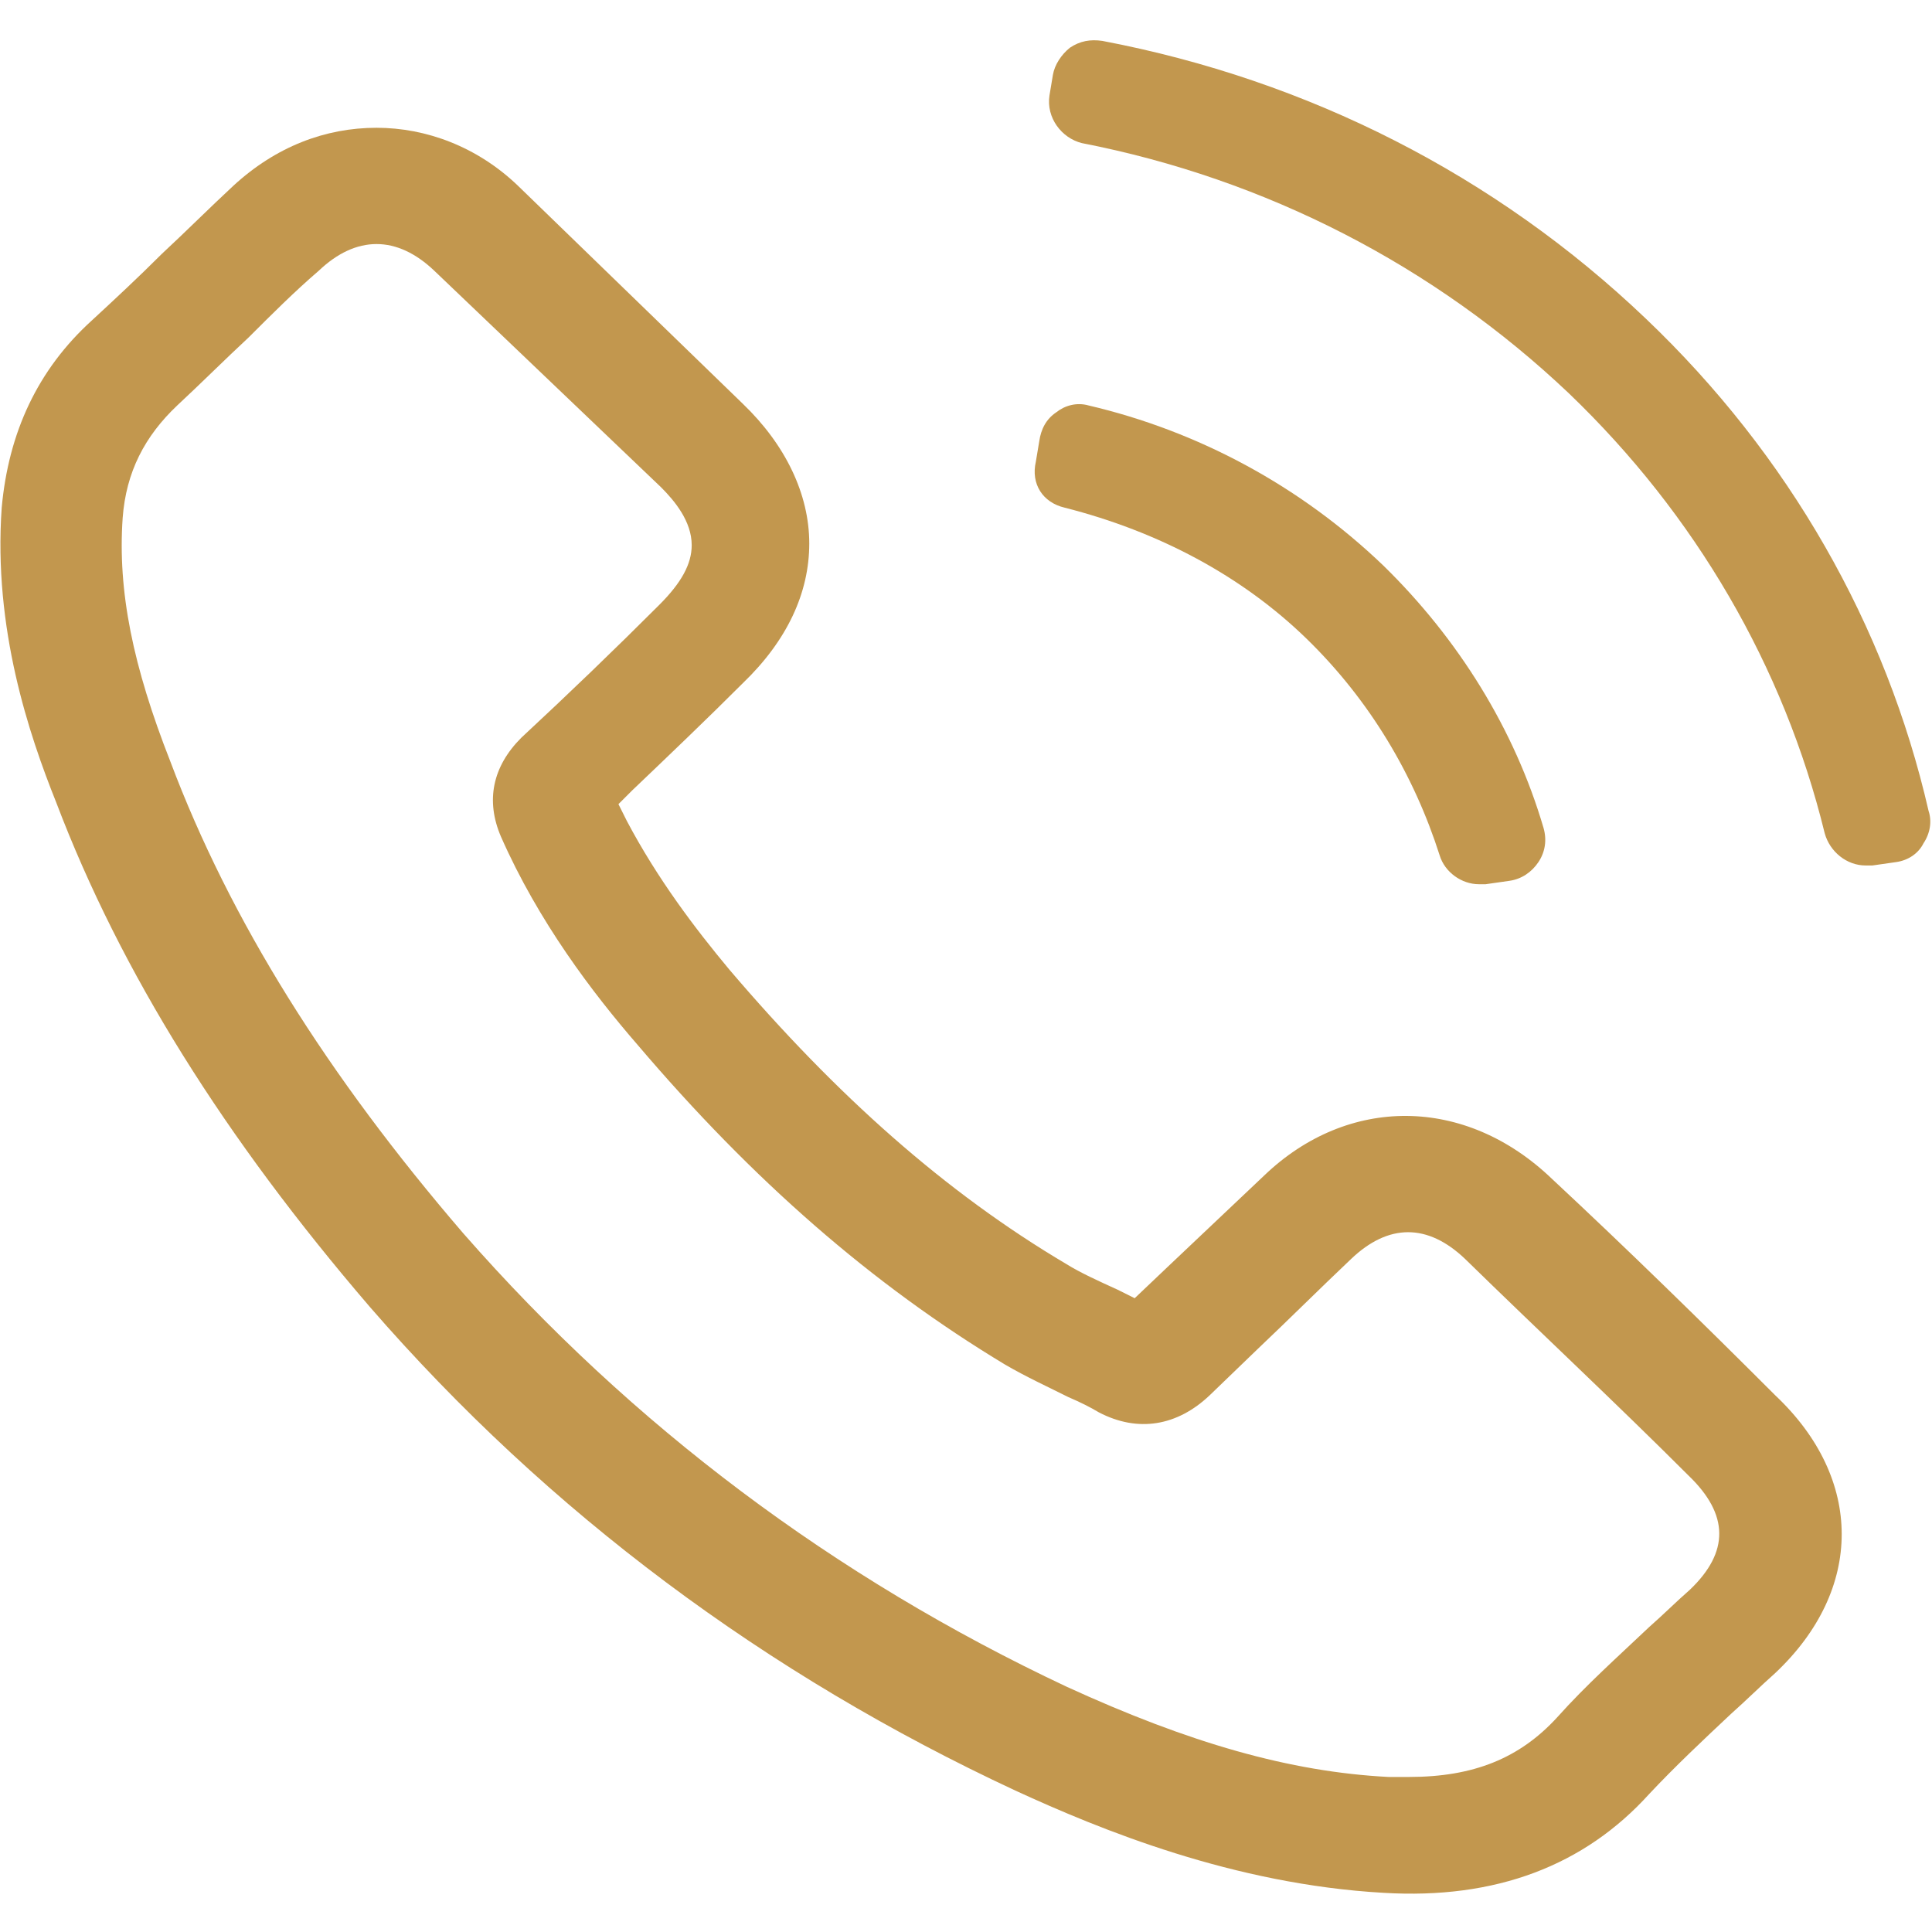
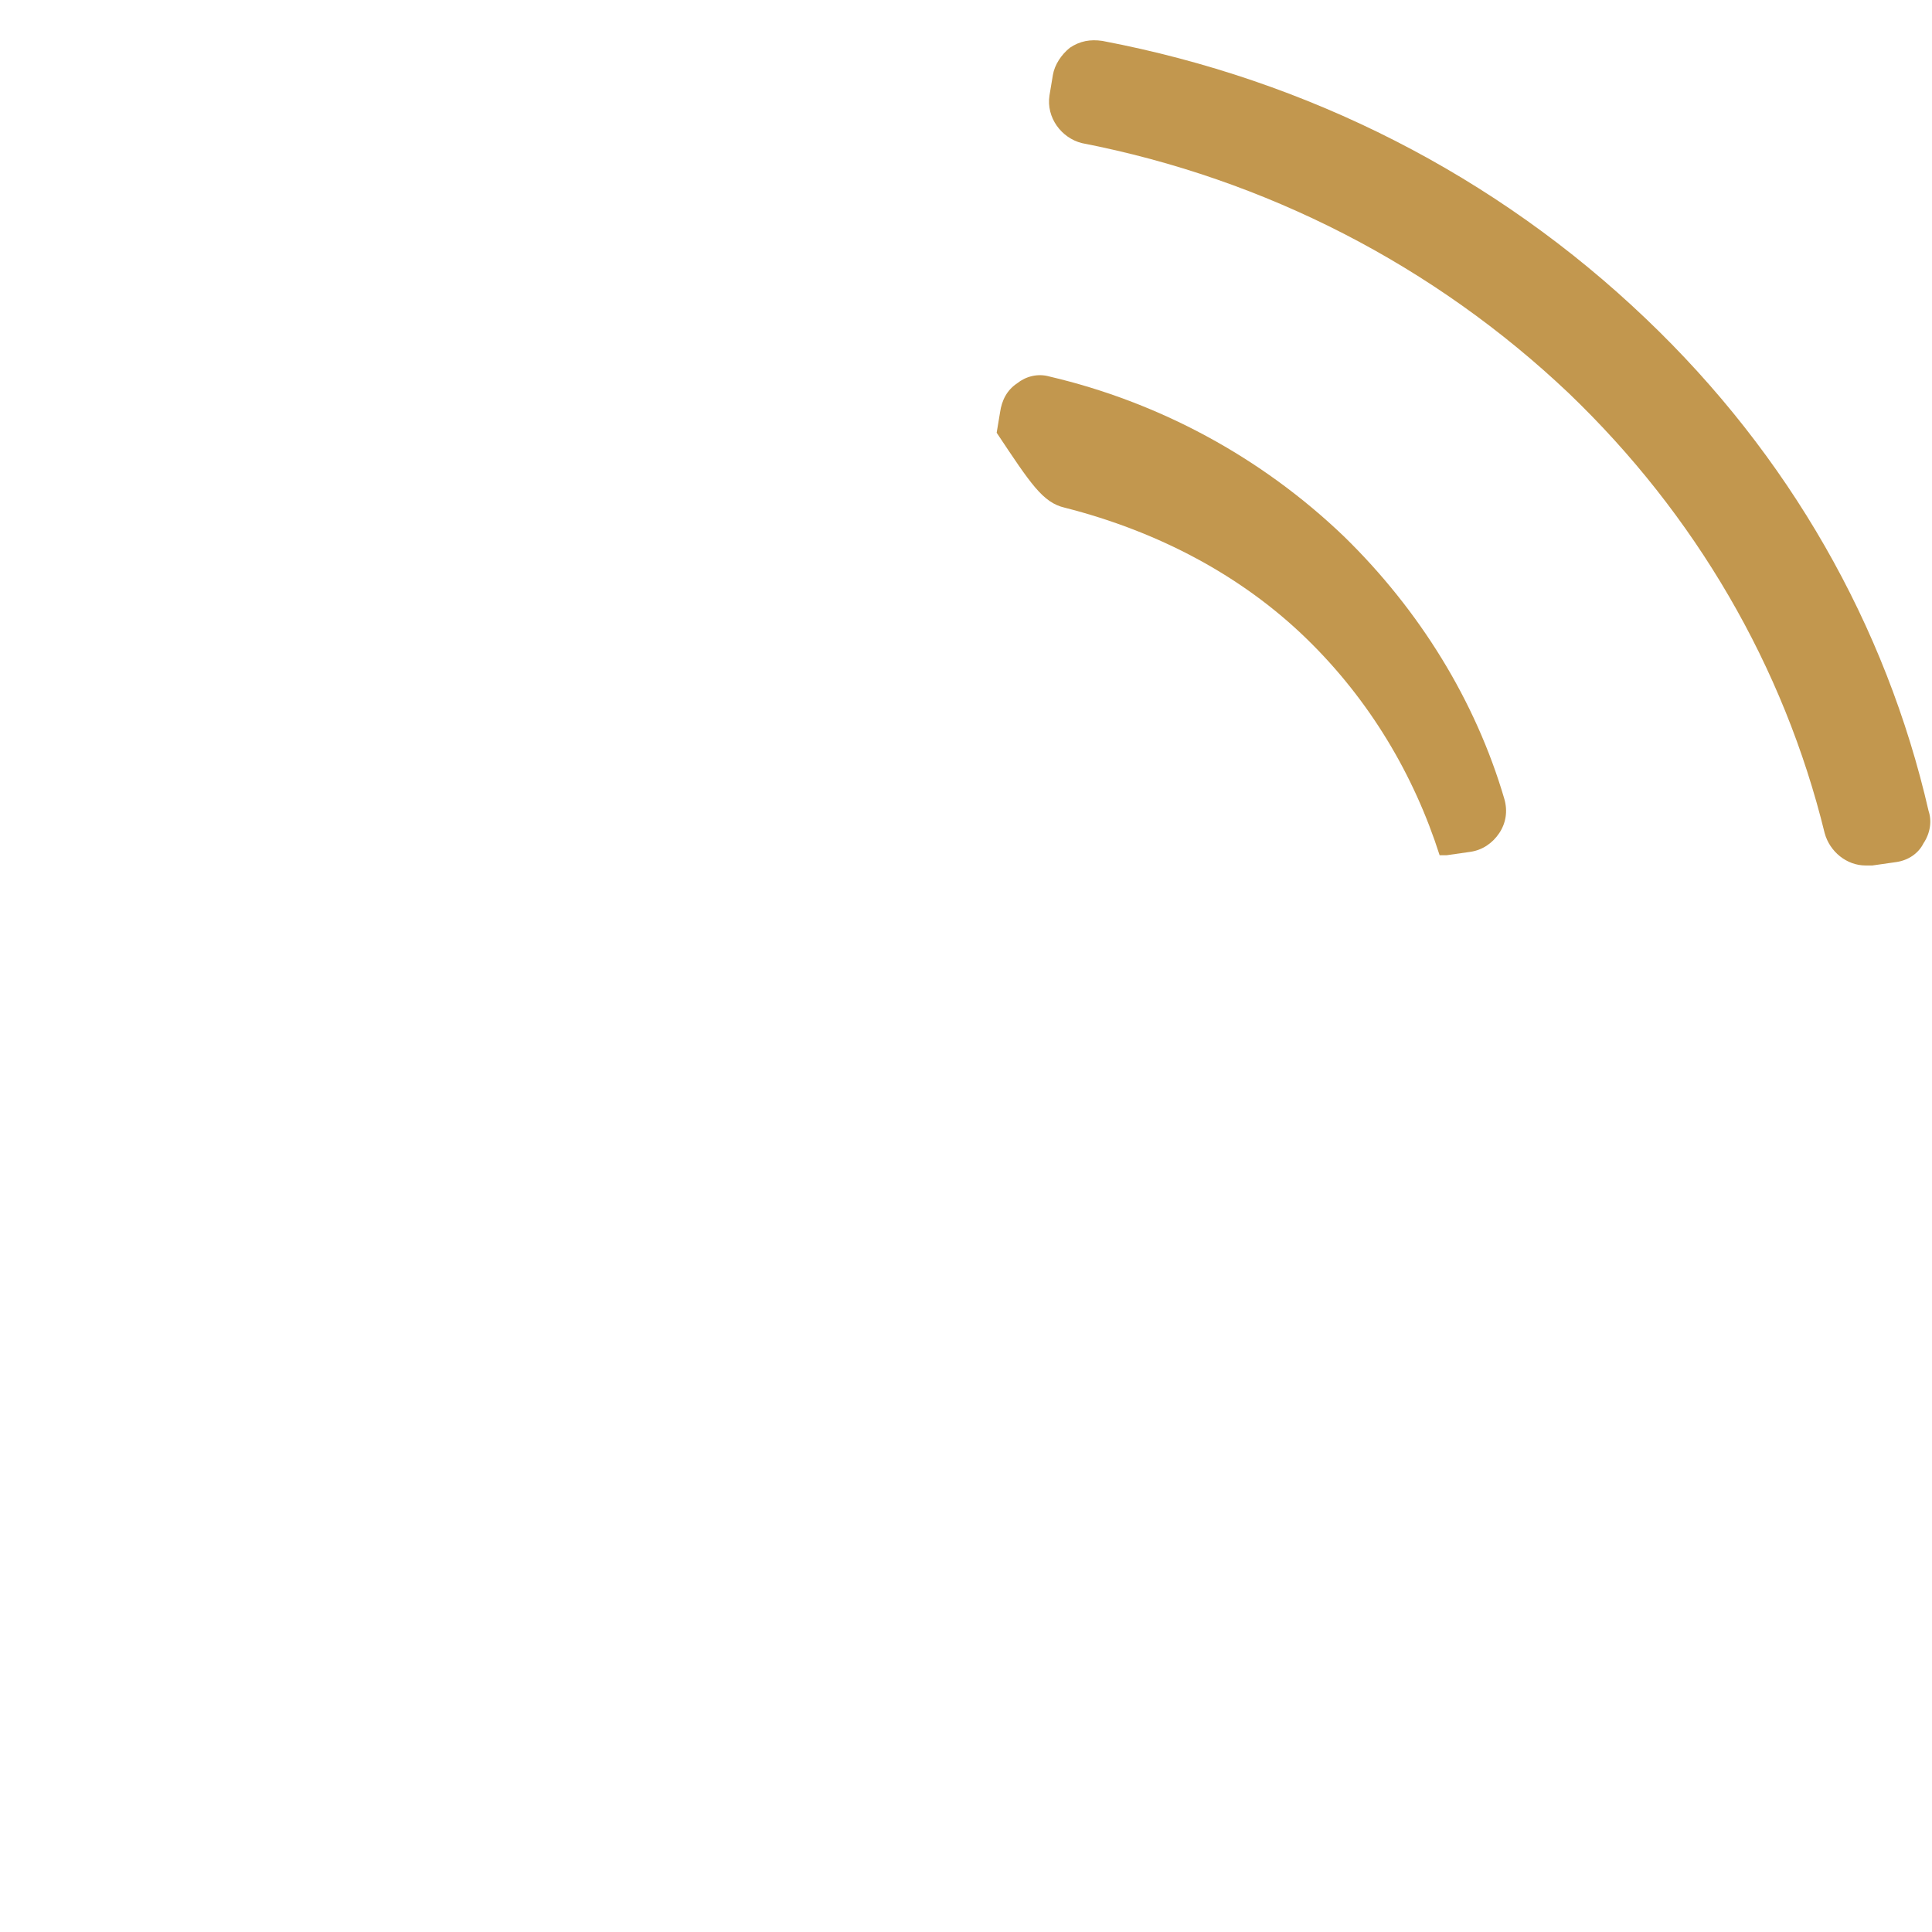
<svg xmlns="http://www.w3.org/2000/svg" version="1.1" id="Layer_1" x="0px" y="0px" viewBox="0 0 113.4 113.4" style="enable-background:new 0 0 113.4 113.4;" xml:space="preserve">
  <style type="text/css">
	.st0{display:none;}
	.st1{display:inline;}
	.st2{fill:#FFFFFF;}
	.st3{fill:#C2974E;}
</style>
  <g id="insta" class="st0">
    <g class="st1">
      <path class="st2" d="M94,15.3h-8.3c-2.3,0-4.1,1.9-4.1,4.1v8.3c0,2.3,1.9,4.1,4.1,4.1H94c2.3,0,4.1-1.9,4.1-4.1v-8.3    C98.1,17.1,96.3,15.3,94,15.3z" />
-       <path class="st2" d="M56.7,72.5c8.7,0,15.8-7.1,15.8-15.8s-7.1-15.8-15.8-15.8c-3,0-5.8,0.9-8.2,2.3c0.7-0.2,1.5-0.4,2.3-0.4    c4.4,0,8,3.6,8,8s-3.6,8-8,8s-8-3.6-8-8c0-0.8,0.2-1.6,0.4-2.3c-1.5,2.4-2.3,5.2-2.3,8.2C40.9,65.4,48,72.5,56.7,72.5z" />
-       <path class="st2" d="M90.4,2.8H23c-11.2,0-20.2,9-20.2,20.2v67.3c0,11.2,9,20.2,20.2,20.2h67.3c11.2,0,20.2-9,20.2-20.2V23    C110.6,11.9,101.5,2.8,90.4,2.8z M32.3,52.2c0-0.1,0-0.2,0-0.3c0.3-1.4,0.7-2.8,1.2-4.1c0-0.1,0.1-0.2,0.1-0.3    c0.5-1.3,1.2-2.6,1.9-3.8c0,0,0-0.1,0.1-0.1c0.8-1.2,1.7-2.4,2.6-3.5l0,0c4.6-5.1,11.1-8.3,18.5-8.3s13.9,3.2,18.5,8.3l0,0    c1,1.1,1.9,2.3,2.6,3.5c0,0,0,0.1,0.1,0.1c0.8,1.2,1.4,2.5,1.9,3.8c0,0.1,0.1,0.2,0.1,0.3c0.5,1.3,0.9,2.7,1.2,4.1    c0,0.1,0,0.2,0,0.3c0.3,1.4,0.4,2.9,0.4,4.5c0,13.7-11.1,24.9-24.9,24.9c-13.7,0-24.9-11.1-24.9-24.9C31.8,55.2,32,53.7,32.3,52.2    z M102.3,40.1H85.4C79.7,30.2,69,23.5,56.7,23.5S33.8,30.2,28,40.1H11.1V23c0-6.6,5.3-11.9,11.9-11.9h67.3    c6.6,0,11.9,5.3,11.9,11.9L102.3,40.1L102.3,40.1z" />
    </g>
  </g>
  <g id="face" class="st0">
    <g class="st1">
      <path class="st2" d="M104.3,2.8H8.5c-3.3,0-5.9,2.7-5.9,5.9v95.8c0,3.3,2.7,5.9,5.9,5.9H60V68.8H46V52.6h14v-12    c0-13.9,8.5-21.5,20.9-21.5c6,0,11.1,0.4,12.5,0.6v14.5h-8.6c-6.7,0-8.1,3.2-8.1,7.9v10.4h16.1l-2.1,16.3h-14v41.7h27.4    c3.3,0,6-2.7,6-5.9V8.8C110.2,5.5,107.6,2.8,104.3,2.8z" />
    </g>
  </g>
  <g id="Layer_4" class="st0">
    <g class="st1">
-       <path class="st2" d="M112,84.3c0,2.4-0.7,4.7-1.8,6.6l-34.9-39l34.5-30.2c1.3,2.1,2.2,4.6,2.2,7.3L112,84.3L112,84.3z M56.7,59    l48-42c-2-1.1-4.2-1.7-6.6-1.7H15.2c-2.4,0-4.6,0.7-6.6,1.7L56.7,59z M70.1,56.5L59,66.2c-0.7,0.6-1.5,0.8-2.3,0.8    s-1.6-0.3-2.3-0.8l-11.1-9.7L7.9,96c2.1,1.3,4.6,2.1,7.3,2.1h82.9c2.7,0,5.2-0.8,7.3-2.1L70.1,56.5z M3.6,21.7    c-1.3,2.1-2.2,4.6-2.2,7.3v55.3c0,2.4,0.7,4.7,1.8,6.6l34.9-39.1L3.6,21.7z" />
-     </g>
+       </g>
  </g>
  <g>
-     <path class="st3" d="M91.1,69.2c-5.1-4.9-12-4.9-16.9-0.2c-1.9,1.8-3.8,3.6-5.6,5.3l-2,1.9l-1-0.5c-1.1-0.5-2.2-1-3-1.5   c-7.1-4.2-13.5-9.9-19.8-17.3c-2-2.4-4.2-5.3-6-8.7l-0.5-1l0.8-0.8c2.2-2.1,4.4-4.2,6.5-6.3c2.6-2.5,3.9-5.3,3.9-8.2   s-1.4-5.8-3.9-8.2L30.4,10.9C28,8.6,25,7.5,22.1,7.5c-3,0-5.9,1.1-8.4,3.4c-1.4,1.3-2.8,2.7-4.2,4c-1.4,1.4-2.8,2.7-4.1,3.9   c-3.2,2.9-4.9,6.6-5.3,11c-0.5,7.1,1.6,13.3,3.2,17.3c3.8,10,9.9,19.7,18.4,29.6C32.2,88.8,45,98.3,59.6,105.1   c5,2.3,12.8,5.5,21.6,6c6.6,0.4,11.8-1.6,15.6-5.8c1.5-1.6,3.2-3.2,4.8-4.7c0.9-0.8,1.7-1.6,2.6-2.4c5.2-4.9,5.2-11.4,0-16.3   C99.9,77.6,95.5,73.3,91.1,69.2z M99.2,93.3c-0.8,0.7-1.6,1.5-2.4,2.2c-1.9,1.8-3.7,3.4-5.4,5.3c-2.2,2.4-4.9,3.5-8.7,3.5   c-0.4,0-0.8,0-1.2,0c-5.8-0.3-11.7-2-18.9-5.3C49,92.6,37.1,83.7,27.2,72.4C19.2,63.1,13.5,54,10,44.7c-2.2-5.6-3.1-10-2.8-14.3   c0.2-2.7,1.3-4.8,3.2-6.6c1.4-1.3,2.8-2.7,4.2-4c1.3-1.3,2.7-2.7,4.1-3.9c2.2-2.1,4.6-2.1,6.8,0l13.3,12.7c0.8,0.8,1.8,2,1.8,3.4   c0,1.1-0.6,2.2-1.9,3.5c-2.6,2.6-5.3,5.2-8.1,7.8c-1.7,1.7-2.1,3.7-1.2,5.8c2.2,5,5.4,9.2,8,12.2c6.8,8,13.8,14.1,21.6,18.8   c1.2,0.7,2.5,1.3,3.7,1.9c0.7,0.3,1.3,0.6,1.8,0.9c2.3,1.2,4.6,0.8,6.5-1l2.8-2.7c1.9-1.8,3.6-3.5,5.5-5.3c2.2-2.1,4.5-2.1,6.7,0   c4.4,4.3,8.9,8.5,13.1,12.7C101.5,88.9,101.5,91.1,99.2,93.3z" />
-     <path class="st3" d="M62.5,29.8c5.5,1.4,10.4,4,14.2,7.7c3.7,3.6,6.3,8,7.8,12.7c0.3,1,1.3,1.7,2.3,1.7c0.1,0,0.3,0,0.4,0l1.4-0.2   c0.7-0.1,1.3-0.5,1.7-1.1c0.4-0.6,0.5-1.3,0.3-2c-1.7-5.8-5-11.1-9.4-15.4c-4.9-4.7-10.9-7.9-17.3-9.4c-0.7-0.2-1.4,0-1.9,0.4   c-0.6,0.4-0.9,1-1,1.7l-0.2,1.2C60.5,28.4,61.2,29.5,62.5,29.8z" />
+     <path class="st3" d="M62.5,29.8c5.5,1.4,10.4,4,14.2,7.7c3.7,3.6,6.3,8,7.8,12.7c0.1,0,0.3,0,0.4,0l1.4-0.2   c0.7-0.1,1.3-0.5,1.7-1.1c0.4-0.6,0.5-1.3,0.3-2c-1.7-5.8-5-11.1-9.4-15.4c-4.9-4.7-10.9-7.9-17.3-9.4c-0.7-0.2-1.4,0-1.9,0.4   c-0.6,0.4-0.9,1-1,1.7l-0.2,1.2C60.5,28.4,61.2,29.5,62.5,29.8z" />
    <path class="st3" d="M96.6,18.7c-8.8-8.4-19.8-14-31.9-16.3c-0.7-0.1-1.3,0-1.9,0.4c-0.5,0.4-0.9,1-1,1.6l-0.2,1.2   c-0.2,1.3,0.7,2.5,1.9,2.8c10.8,2.1,20.7,7.2,28.6,14.7c7.4,7.1,12.6,16,15,25.8c0.3,1.1,1.3,1.9,2.4,1.9c0.1,0,0.3,0,0.4,0   l1.4-0.2c0.7-0.1,1.3-0.5,1.6-1.1c0.4-0.6,0.5-1.3,0.3-1.9C110.7,36.7,105,26.7,96.6,18.7z" />
  </g>
</svg>